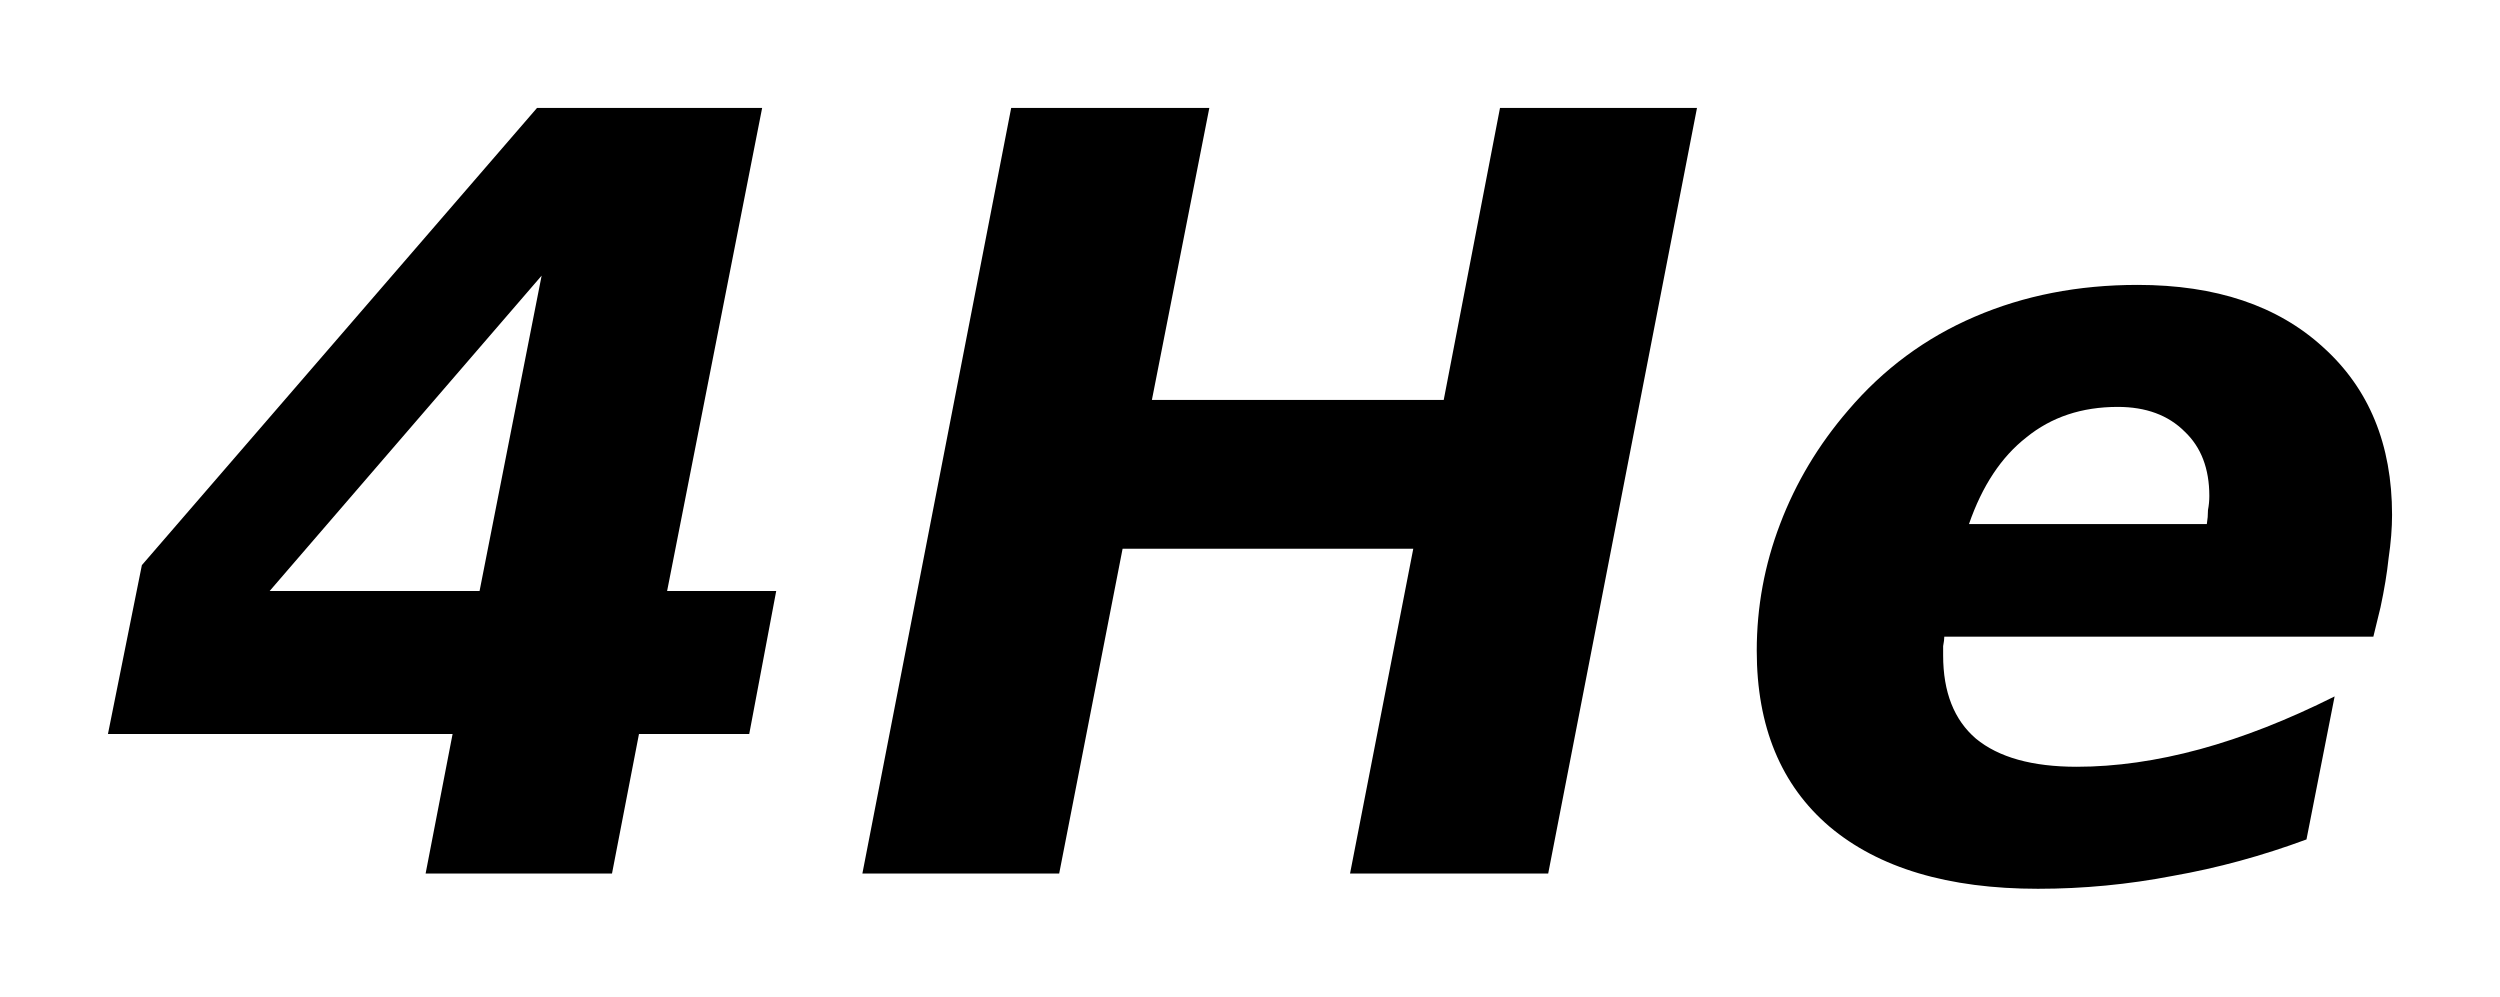
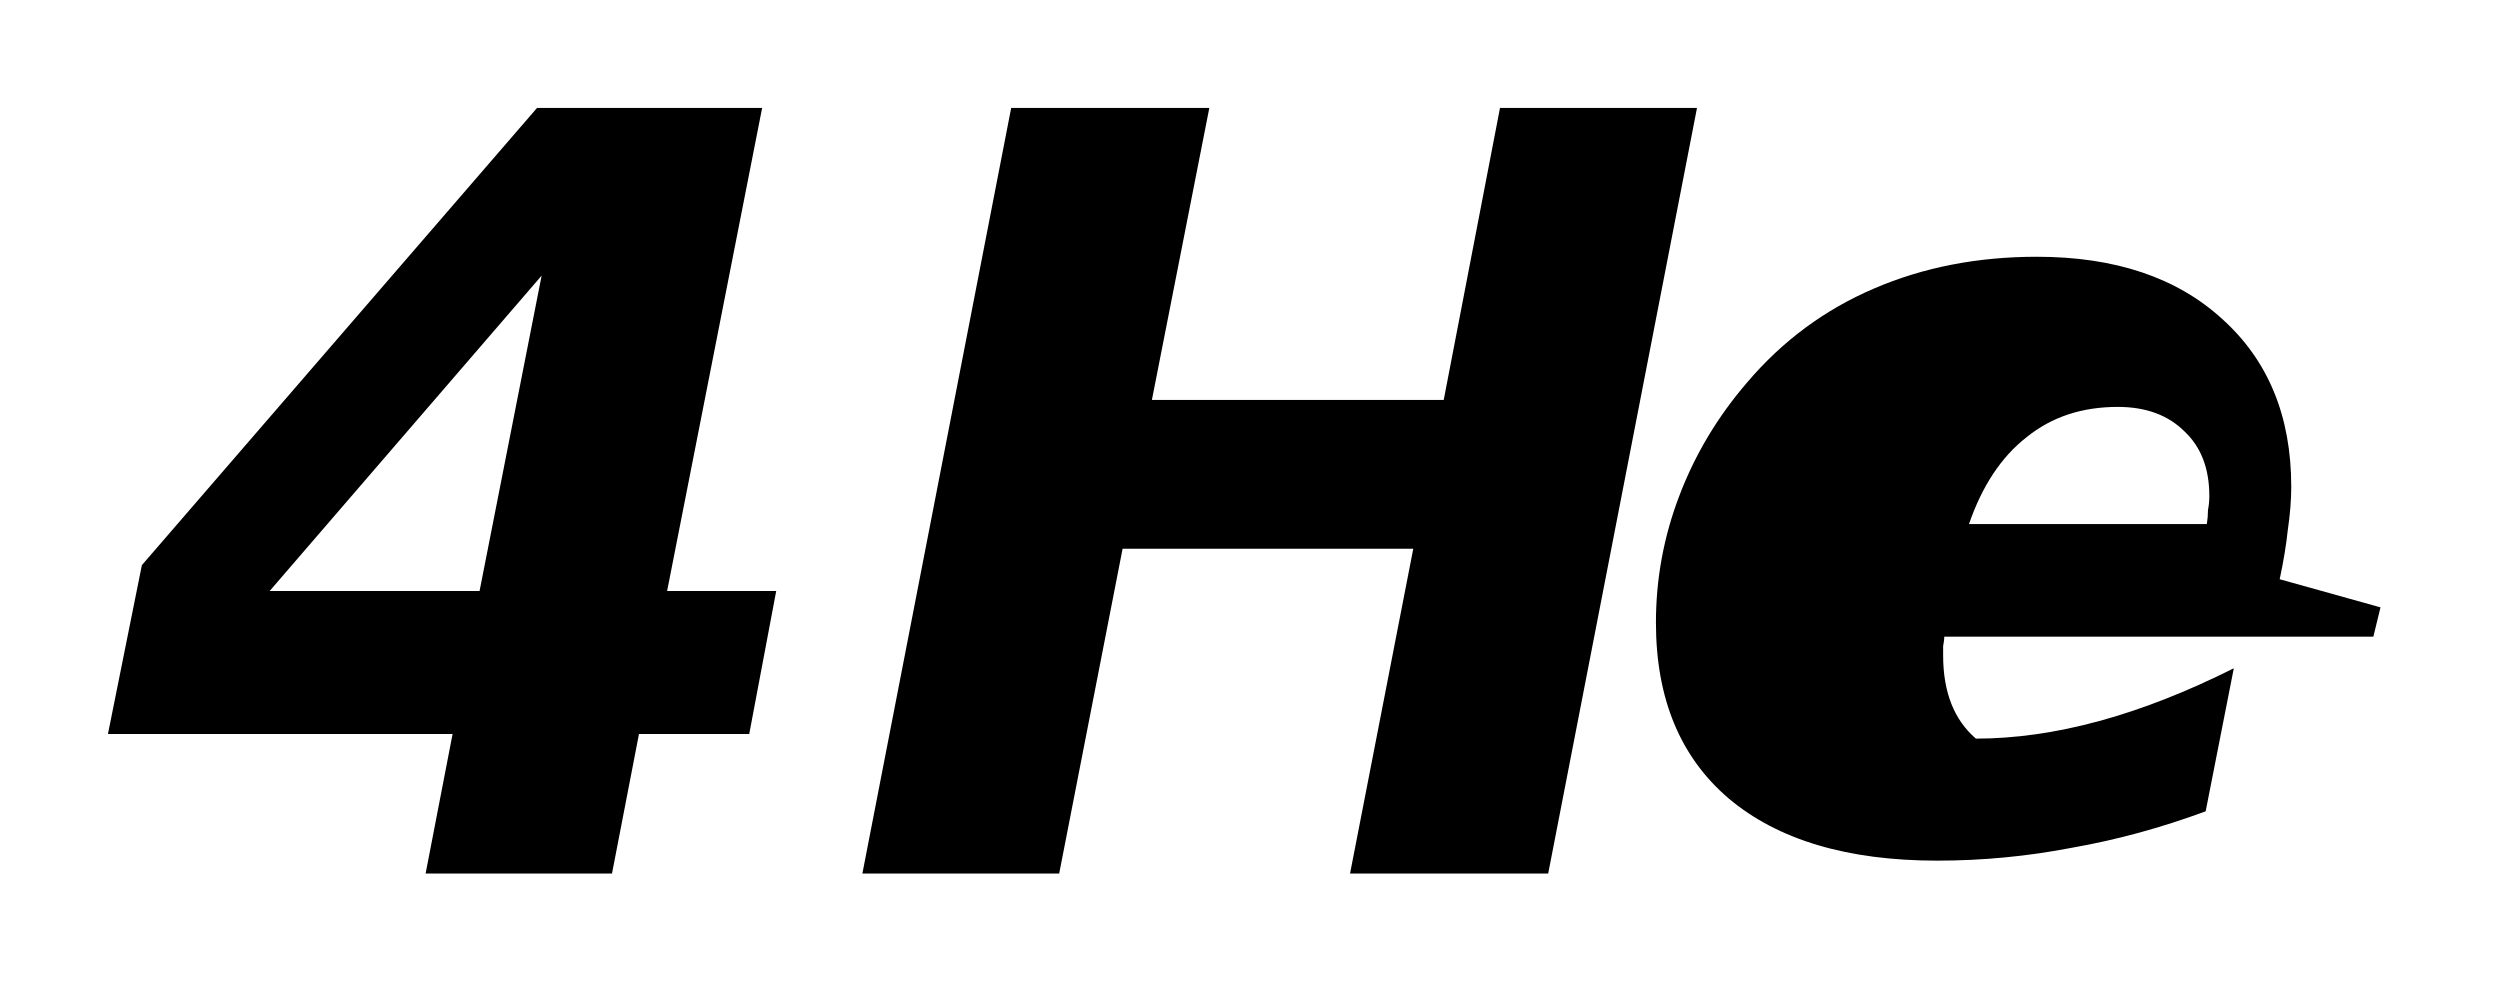
<svg xmlns="http://www.w3.org/2000/svg" version="1.2" width="12.97mm" height="5.171mm" viewBox="0 0 12.97 5.171">
  <desc>Generated by the Chemistry Development Kit (http://github.com/cdk)</desc>
  <g stroke-linecap="round" stroke-linejoin="round" fill="#000000">
-     <rect x=".0" y=".0" width="13.0" height="6.0" fill="#FFFFFF" stroke="none" />
    <g id="mol1" class="mol">
-       <path id="mol1atm1" class="atom" d="M2.81 1.43l-1.411 1.636h1.089l.322 -1.636zM2.786 .56h1.168l-.493 2.506h.566l-.14 .742h-.572l-.14 .724h-.967l.14 -.724h-1.788l.176 -.876l2.05 -2.372zM5.246 .56h1.028l-.298 1.515h1.514l.292 -1.515h1.022l-.772 3.972h-1.028l.328 -1.685h-1.508l-.329 1.685h-1.021l.772 -3.972zM12.35 3.151l-.037 .152h-2.226q-.0 .018 -.006 .049q-.0 .03 -.0 .048q-.0 .286 .17 .432q.177 .146 .523 .146q.304 .0 .639 -.091q.334 -.091 .699 -.274l-.146 .742q-.346 .128 -.693 .189q-.347 .067 -.7 .067q-.699 -.0 -1.082 -.323q-.377 -.322 -.377 -.912q-.0 -.34 .121 -.657q.122 -.322 .353 -.59q.274 -.322 .657 -.486q.383 -.165 .845 -.165q.609 .0 .962 .323q.358 .322 .358 .87q.0 .103 -.018 .225q-.012 .115 -.042 .255zM11.449 2.719q.006 -.036 .006 -.073q.007 -.036 .007 -.073q-.0 -.213 -.128 -.334q-.128 -.128 -.347 -.128q-.28 .0 -.474 .158q-.195 .152 -.298 .45h1.234z" stroke="none" />
+       <path id="mol1atm1" class="atom" d="M2.81 1.43l-1.411 1.636h1.089l.322 -1.636zM2.786 .56h1.168l-.493 2.506h.566l-.14 .742h-.572l-.14 .724h-.967l.14 -.724h-1.788l.176 -.876l2.05 -2.372zM5.246 .56h1.028l-.298 1.515h1.514l.292 -1.515h1.022l-.772 3.972h-1.028l.328 -1.685h-1.508l-.329 1.685h-1.021l.772 -3.972zM12.35 3.151l-.037 .152h-2.226q-.0 .018 -.006 .049q-.0 .03 -.0 .048q-.0 .286 .17 .432q.304 .0 .639 -.091q.334 -.091 .699 -.274l-.146 .742q-.346 .128 -.693 .189q-.347 .067 -.7 .067q-.699 -.0 -1.082 -.323q-.377 -.322 -.377 -.912q-.0 -.34 .121 -.657q.122 -.322 .353 -.59q.274 -.322 .657 -.486q.383 -.165 .845 -.165q.609 .0 .962 .323q.358 .322 .358 .87q.0 .103 -.018 .225q-.012 .115 -.042 .255zM11.449 2.719q.006 -.036 .006 -.073q.007 -.036 .007 -.073q-.0 -.213 -.128 -.334q-.128 -.128 -.347 -.128q-.28 .0 -.474 .158q-.195 .152 -.298 .45h1.234z" stroke="none" />
    </g>
  </g>
</svg>